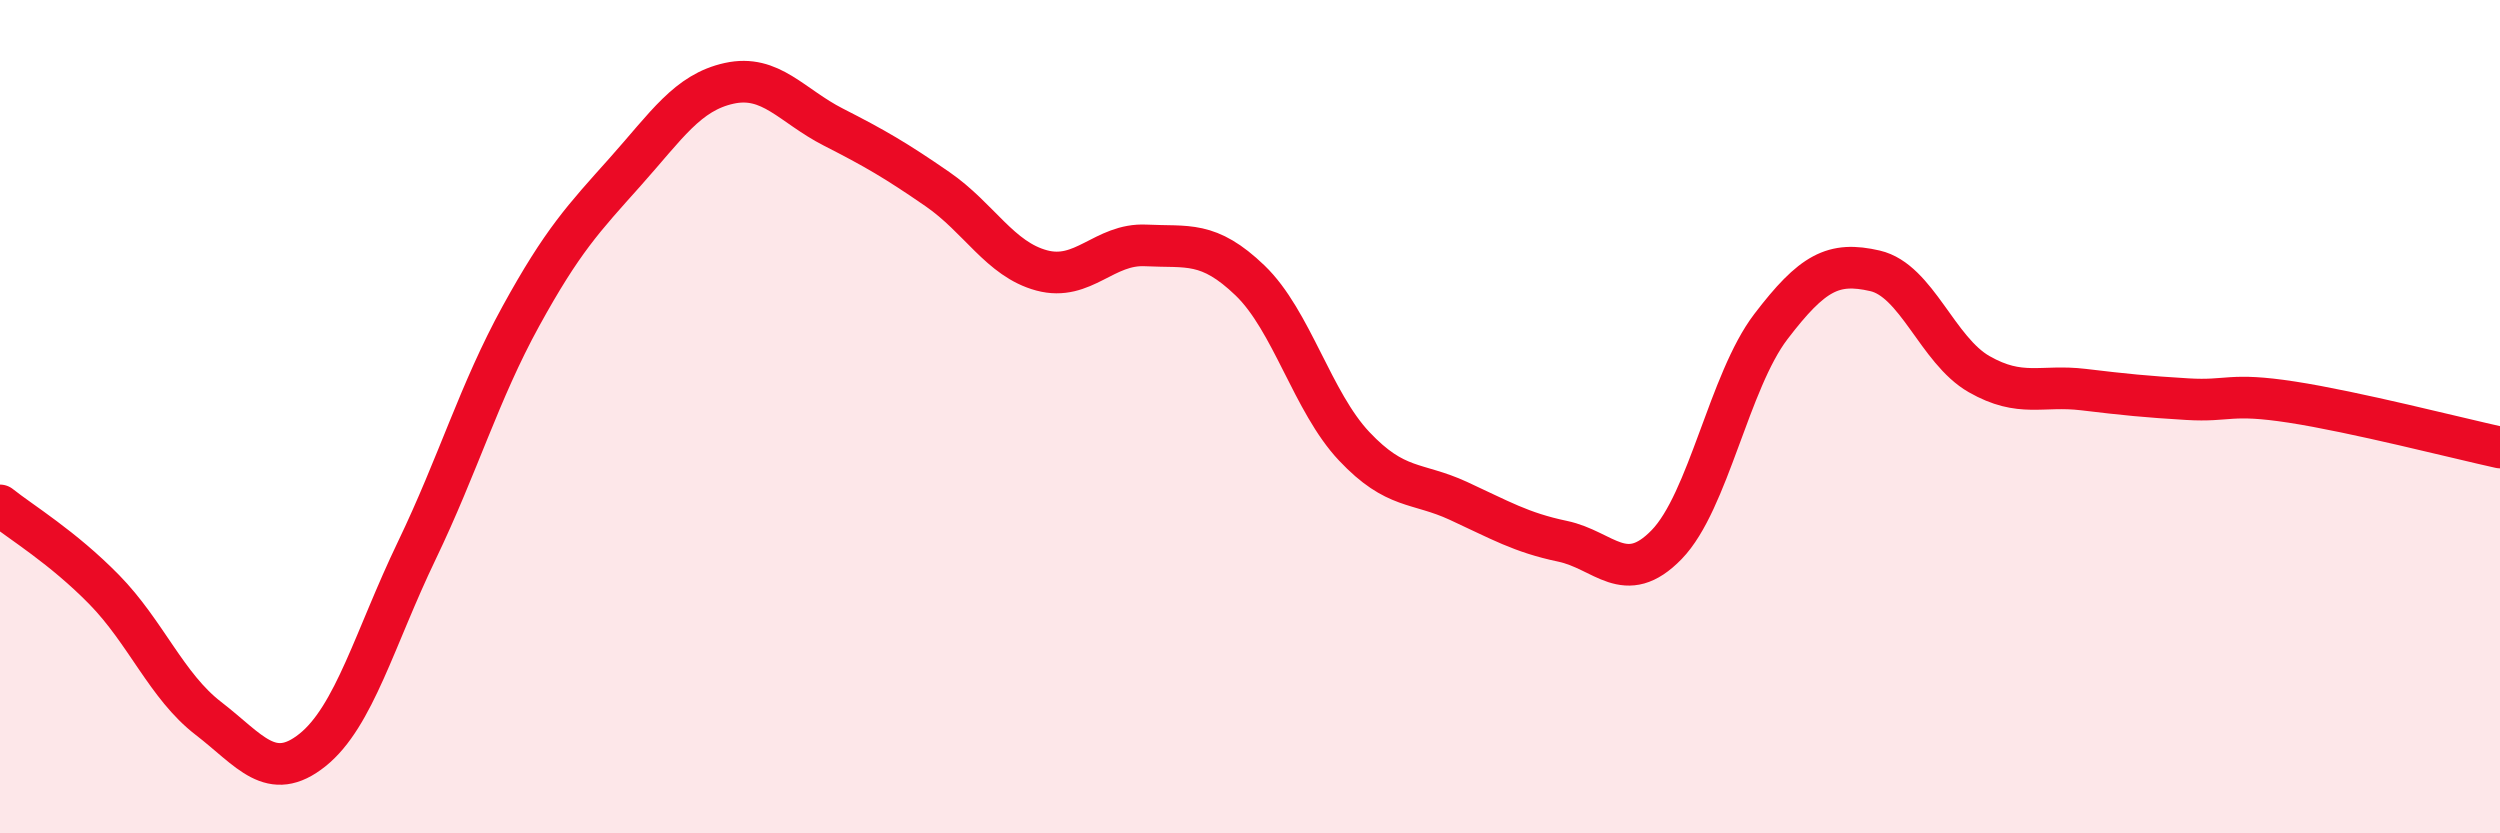
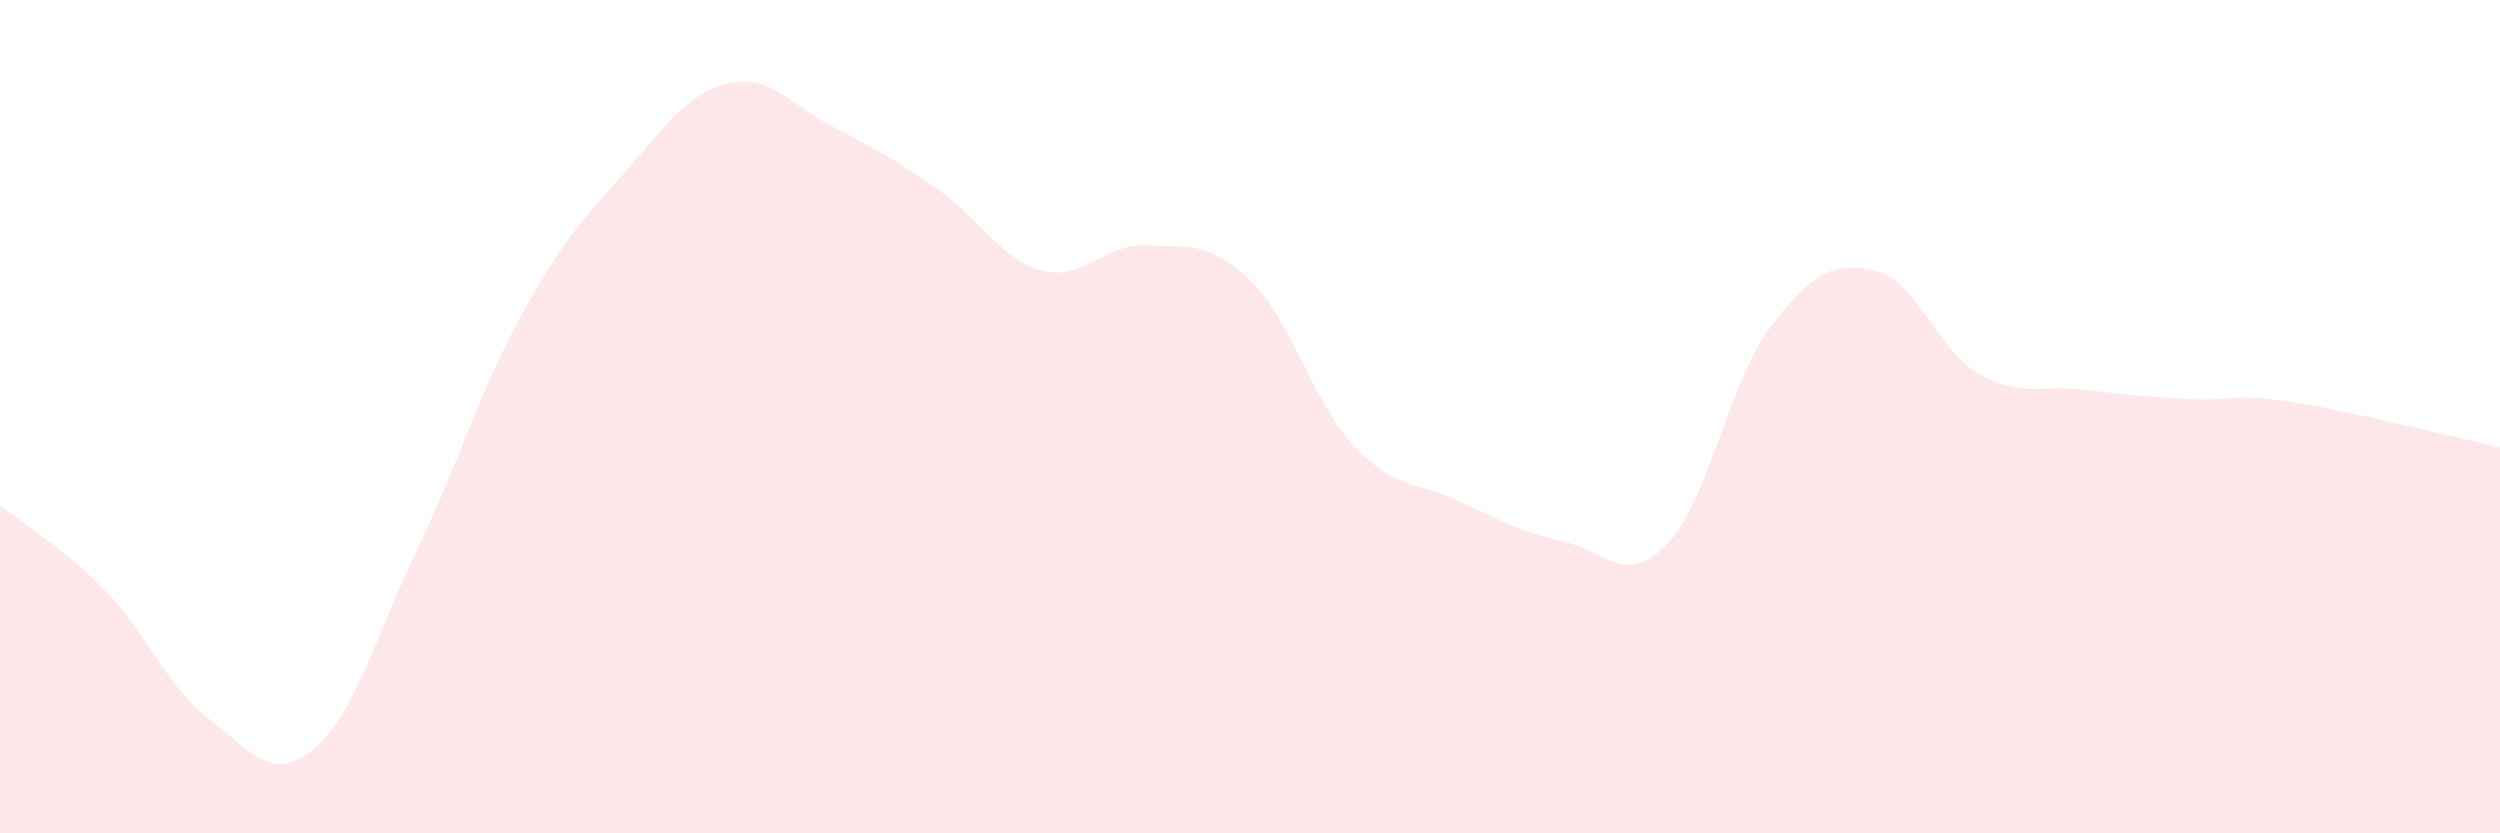
<svg xmlns="http://www.w3.org/2000/svg" width="60" height="20" viewBox="0 0 60 20">
  <path d="M 0,12.13 C 0.5,12.53 1.5,13.13 2.5,14.15 C 3.5,15.17 4,16.47 5,17.24 C 6,18.01 6.5,18.8 7.5,18 C 8.5,17.2 9,15.3 10,13.22 C 11,11.14 11.5,9.41 12.5,7.59 C 13.5,5.77 14,5.25 15,4.13 C 16,3.01 16.5,2.22 17.5,2 C 18.5,1.78 19,2.54 20,3.05 C 21,3.56 21.5,3.85 22.5,4.54 C 23.5,5.23 24,6.22 25,6.49 C 26,6.76 26.5,5.84 27.5,5.89 C 28.5,5.94 29,5.77 30,6.73 C 31,7.69 31.5,9.65 32.5,10.71 C 33.5,11.77 34,11.56 35,12.02 C 36,12.48 36.5,12.78 37.5,12.99 C 38.5,13.2 39,14.1 40,13.07 C 41,12.04 41.5,9.15 42.5,7.84 C 43.5,6.53 44,6.27 45,6.5 C 46,6.73 46.5,8.41 47.5,8.98 C 48.5,9.55 49,9.23 50,9.35 C 51,9.47 51.5,9.52 52.5,9.58 C 53.5,9.64 53.5,9.42 55,9.65 C 56.5,9.88 59,10.52 60,10.74L60 20L0 20Z" fill="#EB0A25" opacity="0.1" stroke-linecap="round" stroke-linejoin="round" />
-   <path d="M 0,12.13 C 0.5,12.53 1.5,13.13 2.5,14.15 C 3.5,15.17 4,16.47 5,17.24 C 6,18.01 6.5,18.8 7.5,18 C 8.5,17.2 9,15.3 10,13.22 C 11,11.14 11.5,9.41 12.5,7.59 C 13.5,5.77 14,5.25 15,4.13 C 16,3.01 16.5,2.22 17.5,2 C 18.5,1.78 19,2.54 20,3.05 C 21,3.56 21.5,3.85 22.5,4.54 C 23.5,5.23 24,6.22 25,6.49 C 26,6.76 26.5,5.84 27.5,5.89 C 28.5,5.94 29,5.77 30,6.73 C 31,7.69 31.5,9.65 32.5,10.71 C 33.5,11.77 34,11.56 35,12.02 C 36,12.48 36.5,12.78 37.5,12.99 C 38.5,13.2 39,14.1 40,13.07 C 41,12.04 41.5,9.15 42.5,7.84 C 43.5,6.53 44,6.27 45,6.5 C 46,6.73 46.5,8.41 47.5,8.98 C 48.5,9.55 49,9.23 50,9.35 C 51,9.47 51.5,9.52 52.5,9.58 C 53.5,9.64 53.5,9.42 55,9.65 C 56.5,9.88 59,10.52 60,10.74" stroke="#EB0A25" stroke-width="1" fill="none" stroke-linecap="round" stroke-linejoin="round" />
</svg>